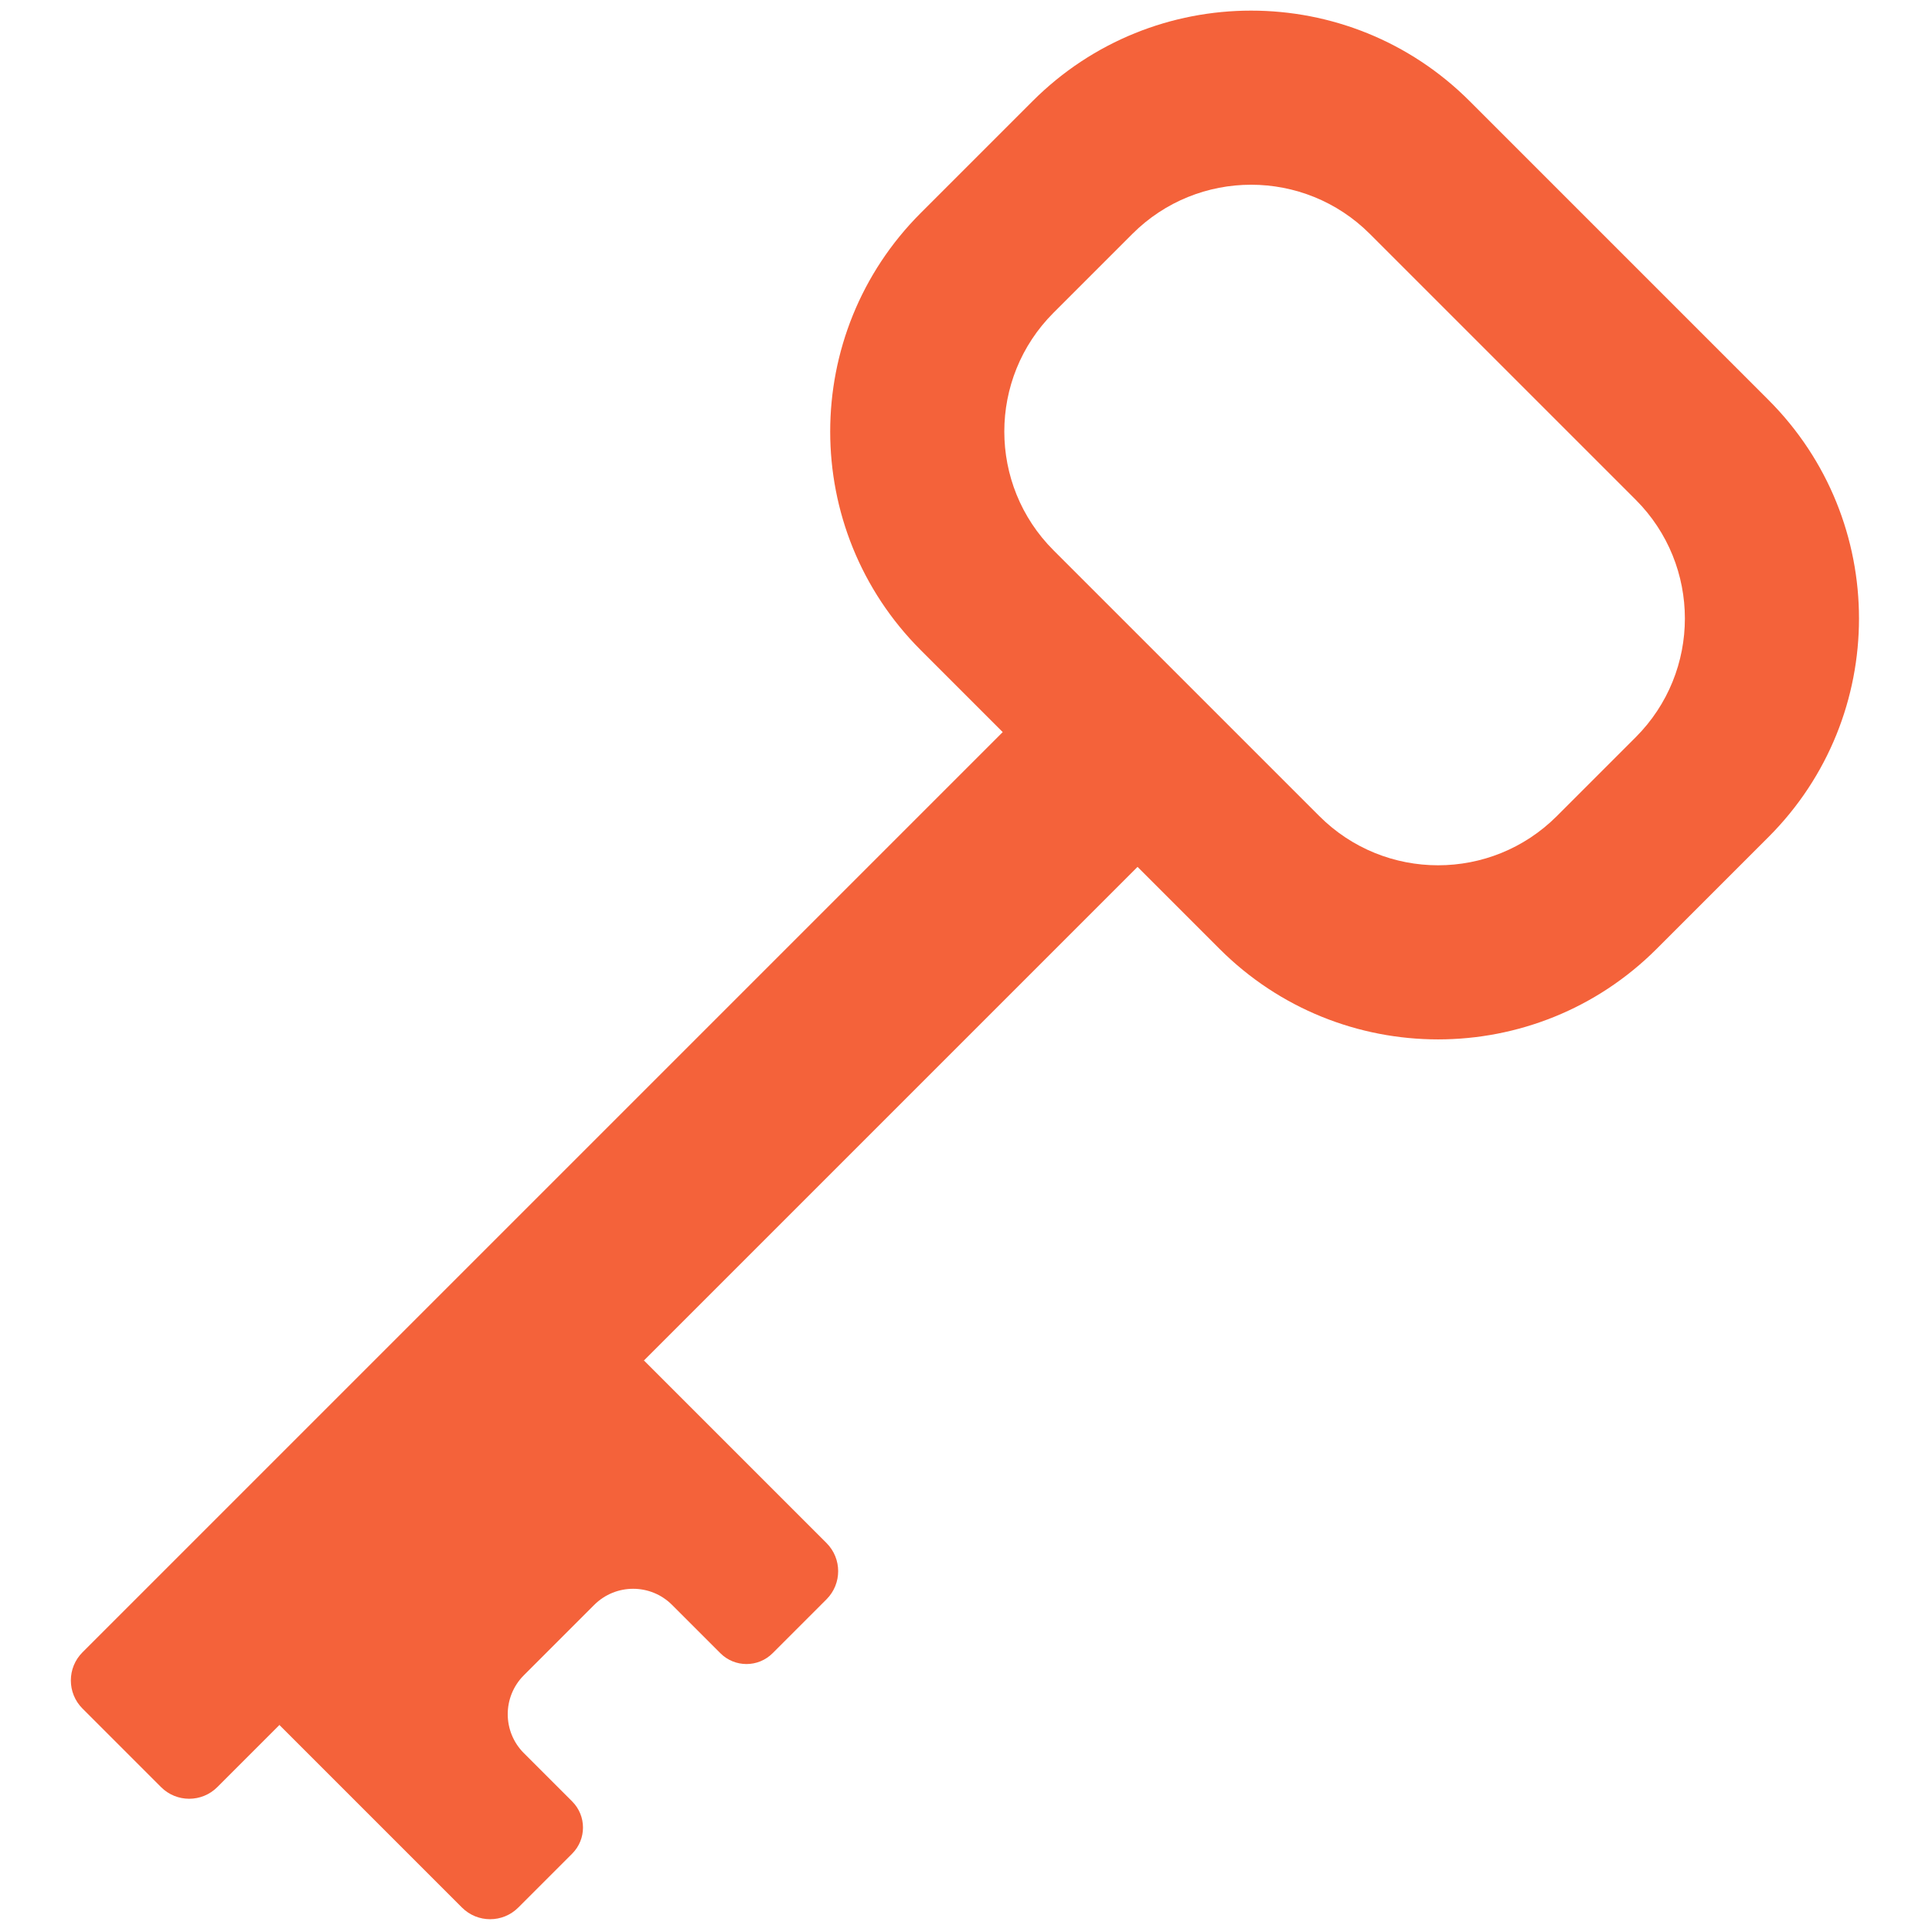
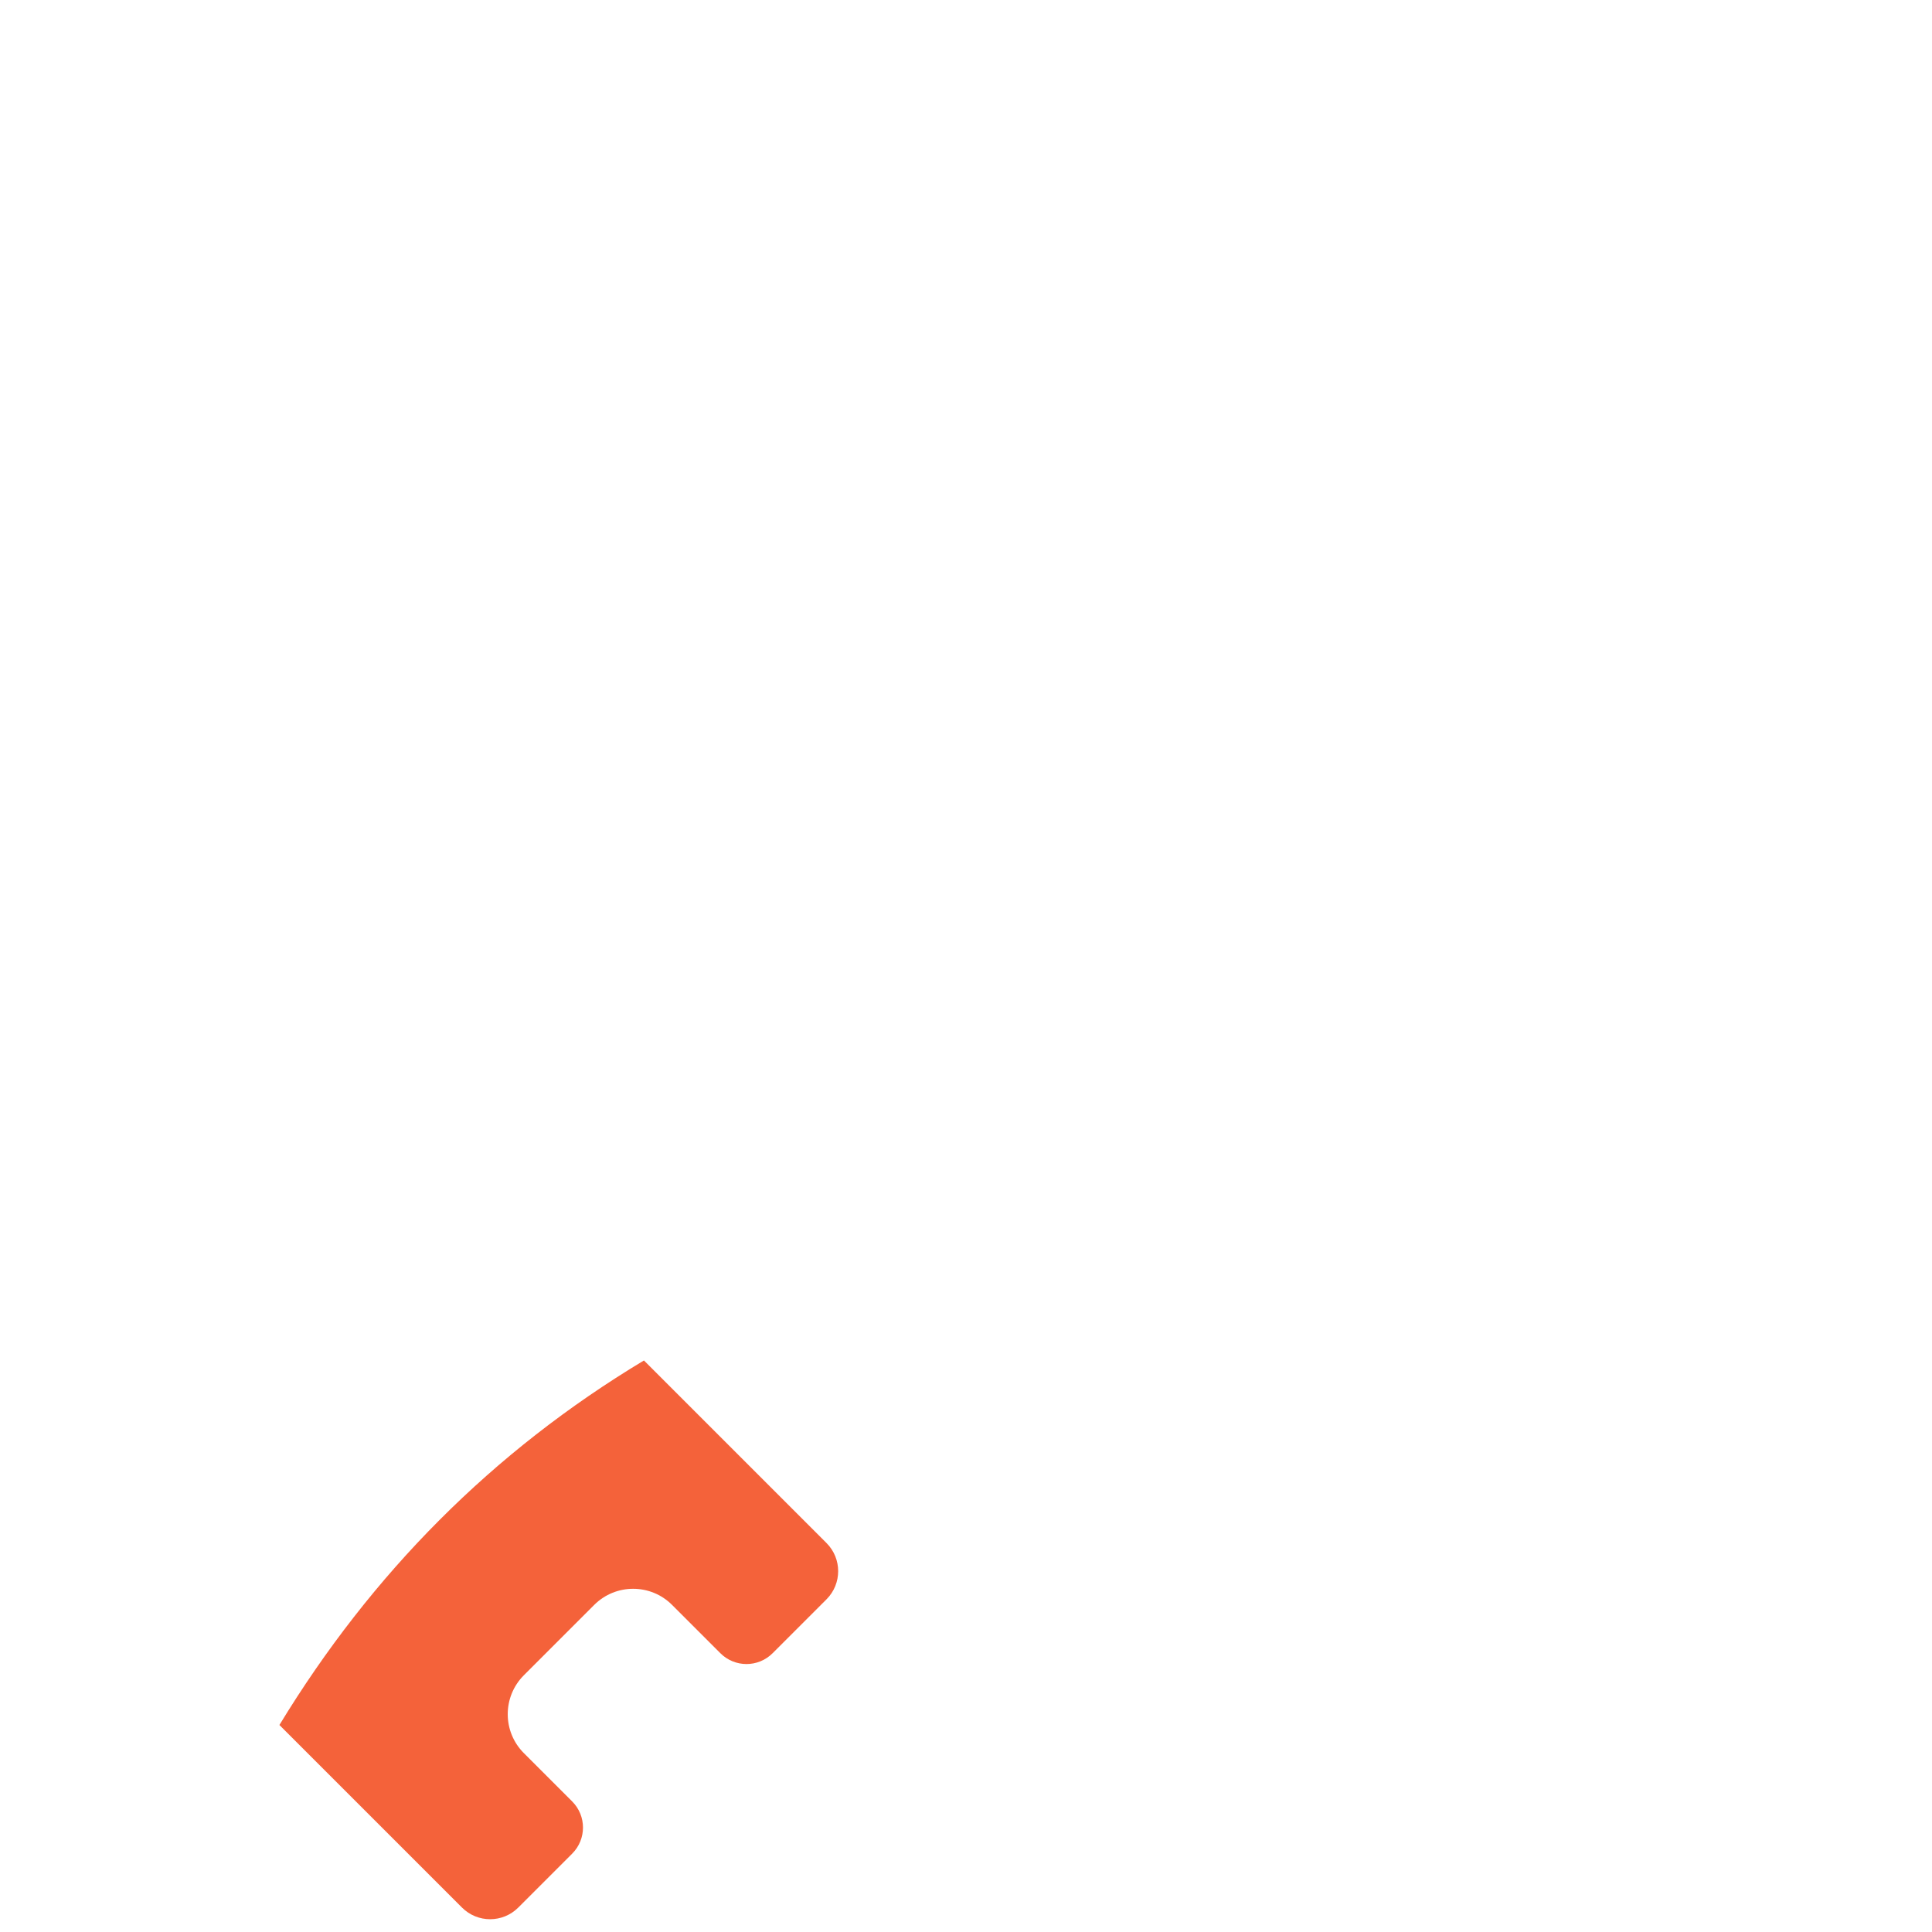
<svg xmlns="http://www.w3.org/2000/svg" version="1.1" width="256" height="256" viewBox="0 0 256 256" xml:space="preserve">
  <defs>
</defs>
  <g style="stroke: none; stroke-width: 0; stroke-dasharray: none; stroke-linecap: butt; stroke-linejoin: miter; stroke-miterlimit: 10; fill: none; fill-rule: nonzero; opacity: 1;" transform="translate(1.407 1.407) scale(2.81 2.81)">
    <path d="M 23.938 89.45 l 2.542 -2.542 c 0.68 -0.68 0.68 -1.782 0 -2.462 l -2.278 -2.278 c -1.014 -1.014 -1.014 -2.658 0 -3.672 l 3.317 -3.317 c 1.014 -1.014 2.658 -1.014 3.672 0 l 2.278 2.278 c 0.68 0.68 1.782 0.68 2.462 0 l 2.542 -2.542 c 0.733 -0.733 0.733 -1.921 0 -2.654 l -8.609 -8.609 c -7.143 4.294 -12.845 10.051 -17.189 17.189 l 8.609 8.609 C 22.017 90.183 23.205 90.183 23.938 89.45 z" style="stroke: none; stroke-width: 1; stroke-dasharray: none; stroke-linecap: butt; stroke-linejoin: miter; stroke-miterlimit: 10; fill: rgb(244,98,58); fill-rule: nonzero; opacity: 1;" transform=" matrix(1 0 0 1 0 0) " stroke-linecap="round" />
-     <path d="M 82.891 18.358 L 68.802 4.269 c -5.692 -5.692 -14.92 -5.692 -20.612 0 l -5.274 5.274 c -5.692 5.692 -5.692 14.92 0 20.612 l 3.866 3.866 L 3.39 77.413 c -0.733 0.733 -0.733 1.921 0 2.654 l 3.703 3.703 c 0.733 0.733 1.921 0.733 2.654 0 L 53.14 40.377 l 3.866 3.866 c 5.692 5.692 14.92 5.692 20.612 0 l 5.274 -5.274 C 88.583 33.278 88.583 24.05 82.891 18.358 z M 76.63 34.264 l -3.718 3.718 c -3.093 3.093 -8.107 3.093 -11.2 0 L 49.177 25.448 c -3.093 -3.093 -3.093 -8.107 0 -11.2 l 3.718 -3.718 c 3.093 -3.093 8.107 -3.093 11.2 0 L 76.63 23.064 C 79.723 26.157 79.723 31.171 76.63 34.264 z" style="stroke: none; stroke-width: 1; stroke-dasharray: none; stroke-linecap: butt; stroke-linejoin: miter; stroke-miterlimit: 10; fill: rgb(244,98,58); fill-rule: nonzero; opacity: 1;" transform=" matrix(1 0 0 1 0 0) " stroke-linecap="round" />
  </g>
</svg>